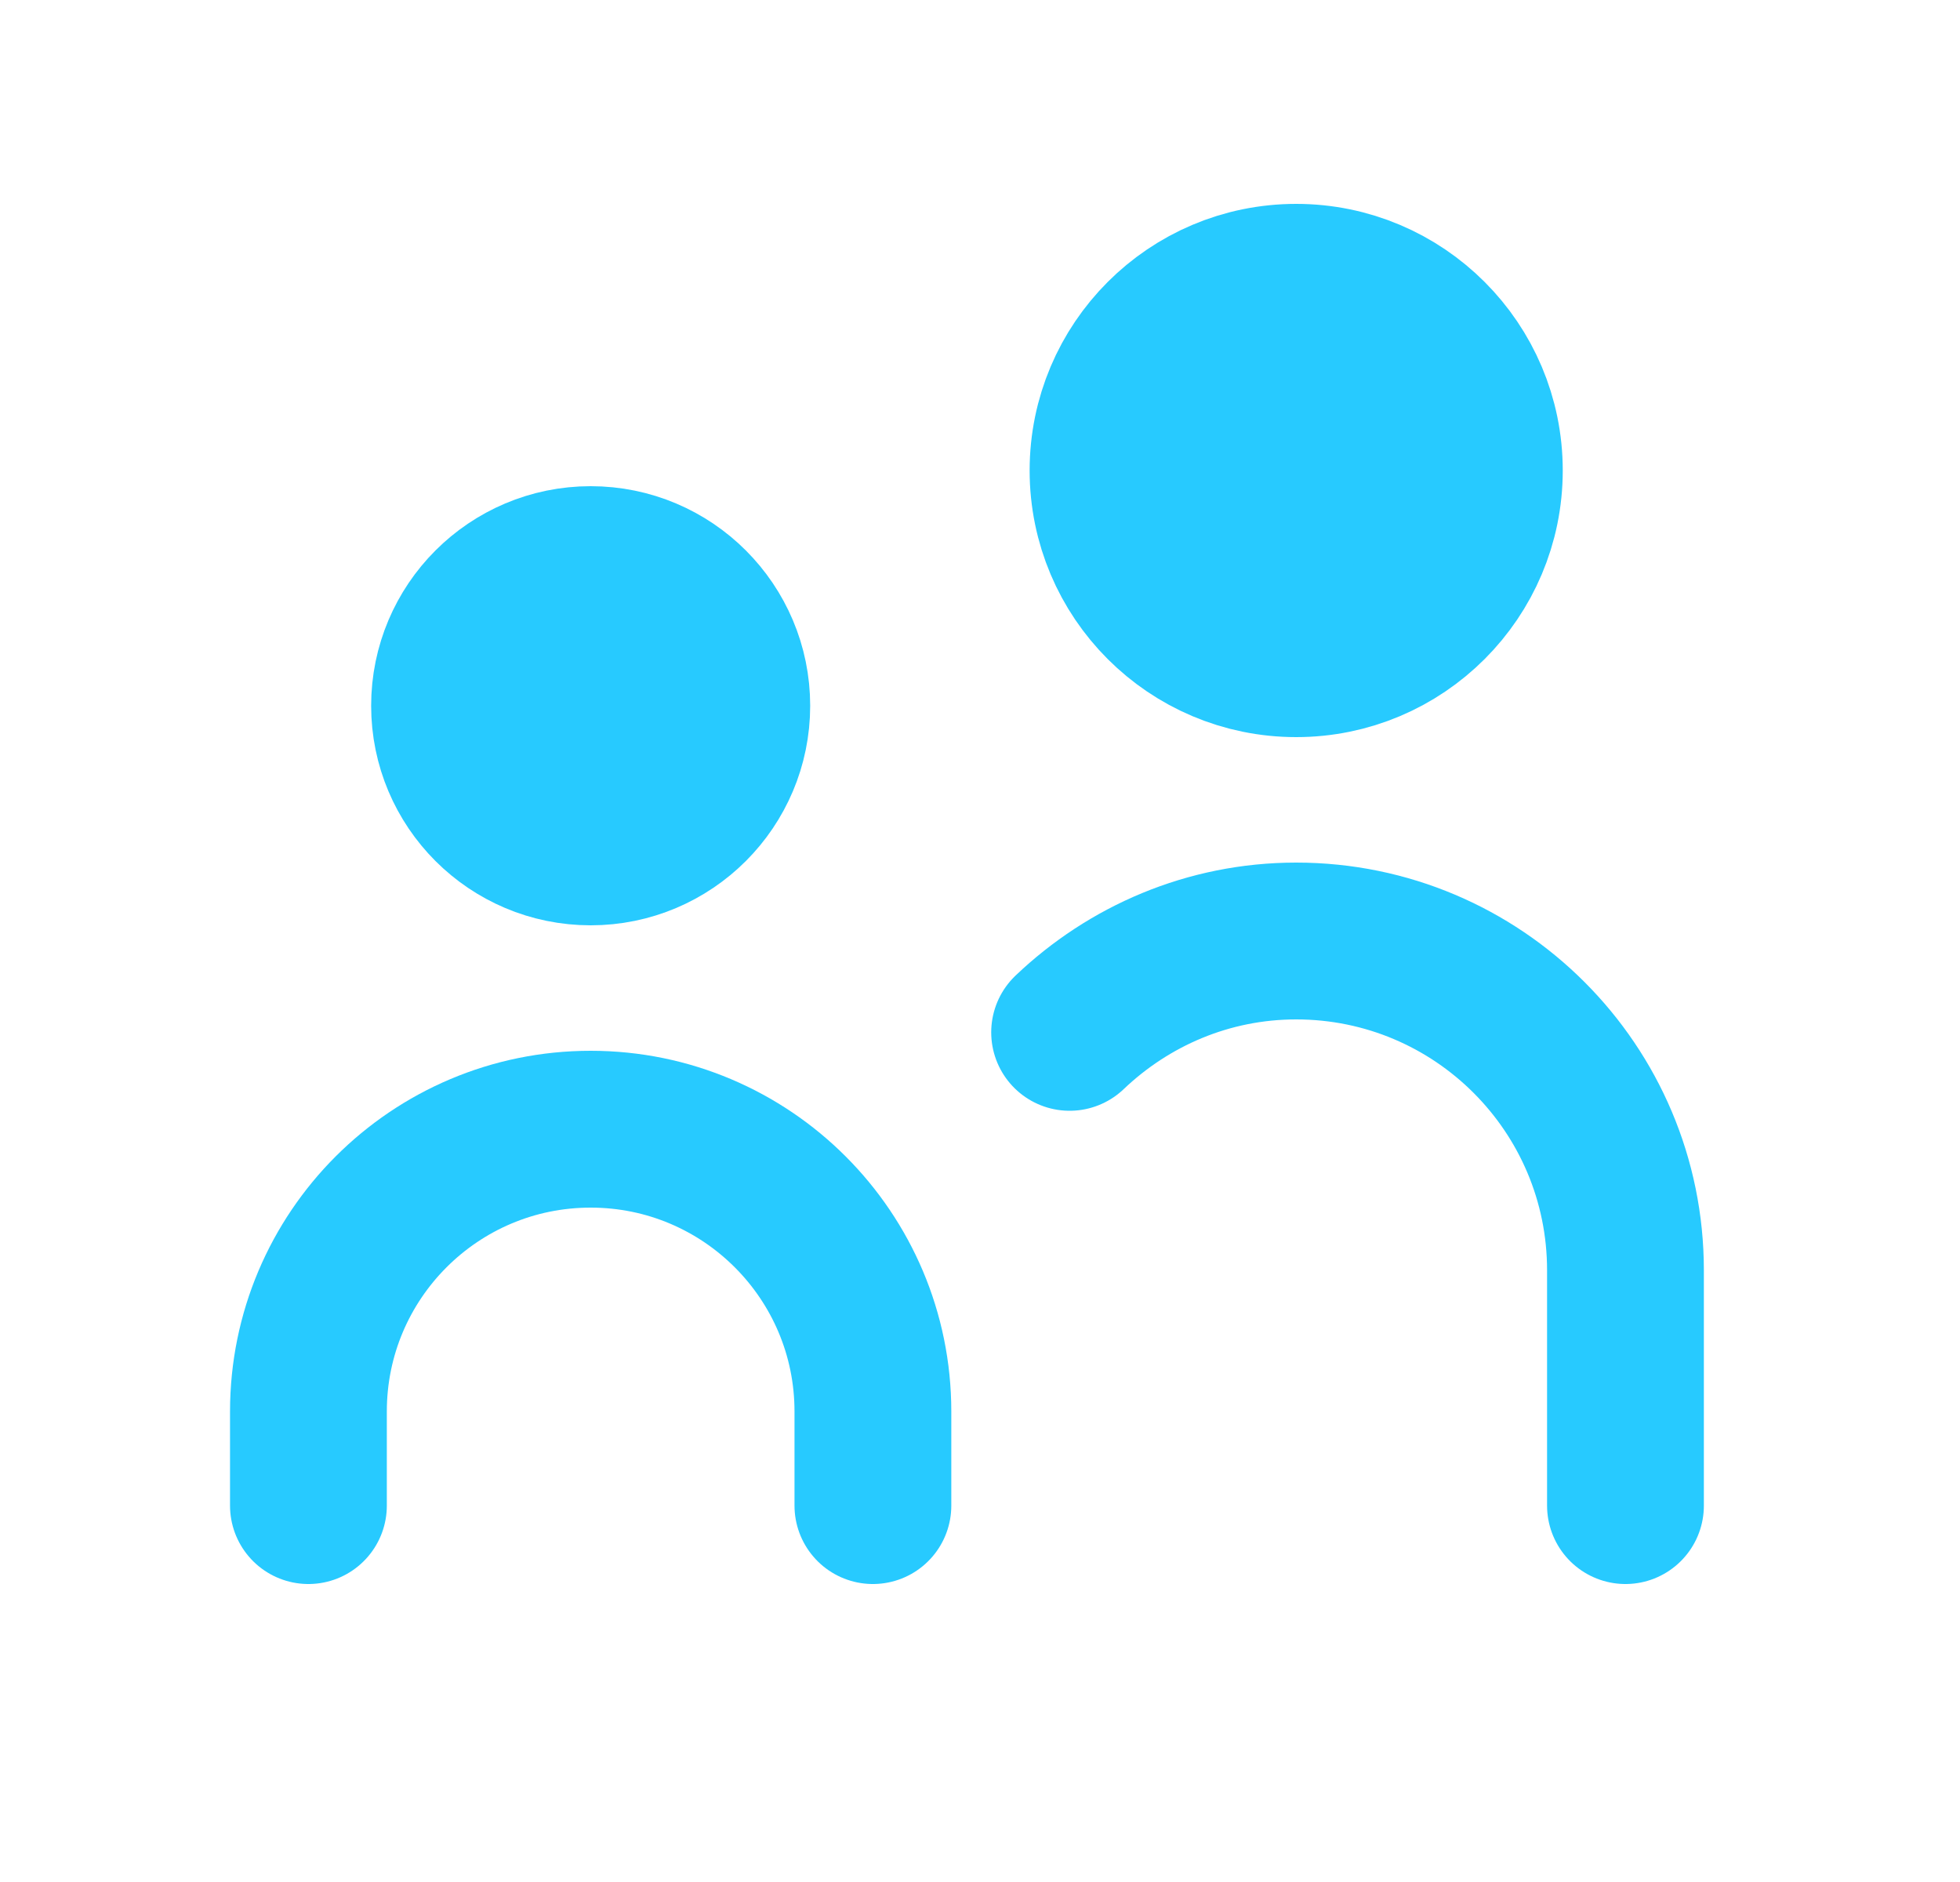
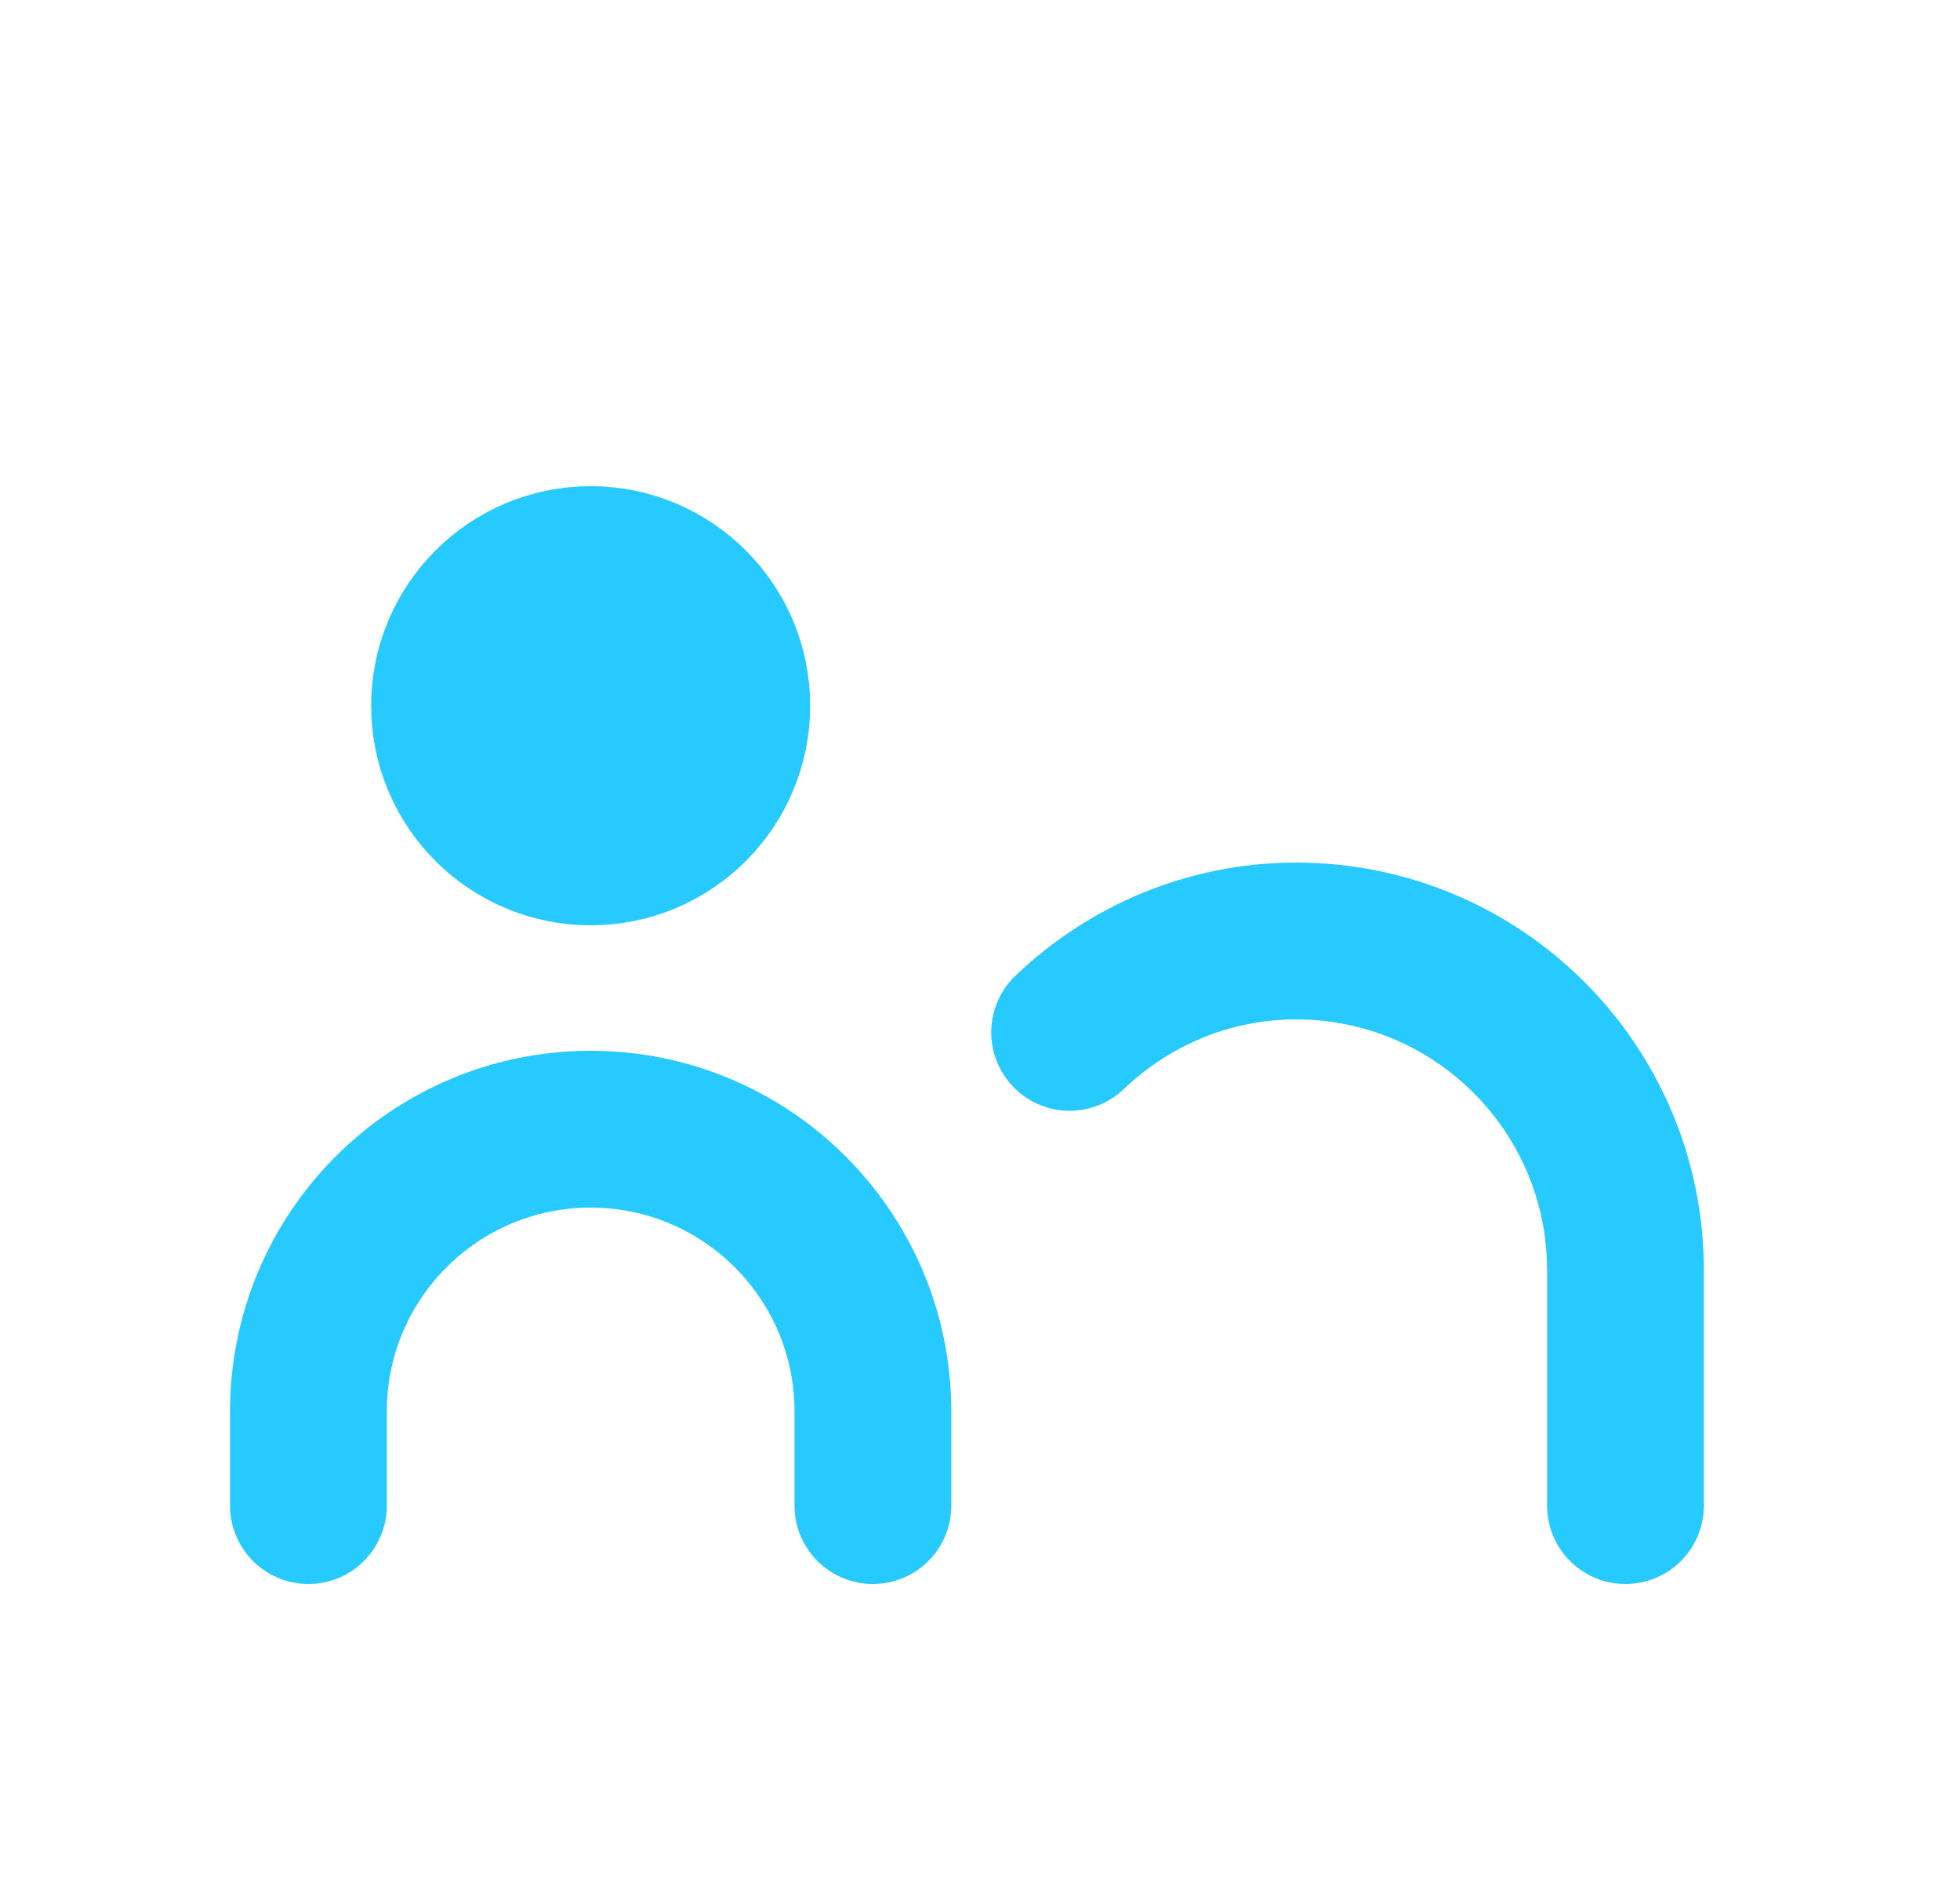
<svg xmlns="http://www.w3.org/2000/svg" width="25" height="24" viewBox="0 0 25 24" fill="none">
  <path d="M7.534 10.8C8.528 10.8 9.334 9.994 9.334 9C9.334 8.006 8.528 7.2 7.534 7.2C6.54 7.2 5.734 8.006 5.734 9C5.734 9.994 6.54 10.8 7.534 10.8Z" fill="#27CAFF" stroke="#27CAFF" stroke-width="2" stroke-linecap="round" stroke-linejoin="round" />
-   <path d="M16.533 8.4C17.858 8.4 18.933 7.326 18.933 6C18.933 4.675 17.858 3.6 16.533 3.6C15.207 3.6 14.133 4.675 14.133 6C14.133 7.326 15.207 8.4 16.533 8.4Z" fill="#27CAFF" stroke="#27CAFF" stroke-width="2" stroke-linecap="round" stroke-linejoin="round" />
  <path d="M20.733 19.2V16.2C20.733 13.88 18.853 12 16.533 12C15.41 12 14.396 12.448 13.643 13.165" stroke="#27CAFF" stroke-width="2" stroke-linecap="round" stroke-linejoin="round" />
  <path d="M3.934 19.2V18C3.934 16.012 5.545 14.4 7.534 14.4C9.522 14.4 11.134 16.012 11.134 18V19.2" stroke="#27CAFF" stroke-width="2" stroke-linecap="round" stroke-linejoin="round" />
</svg>